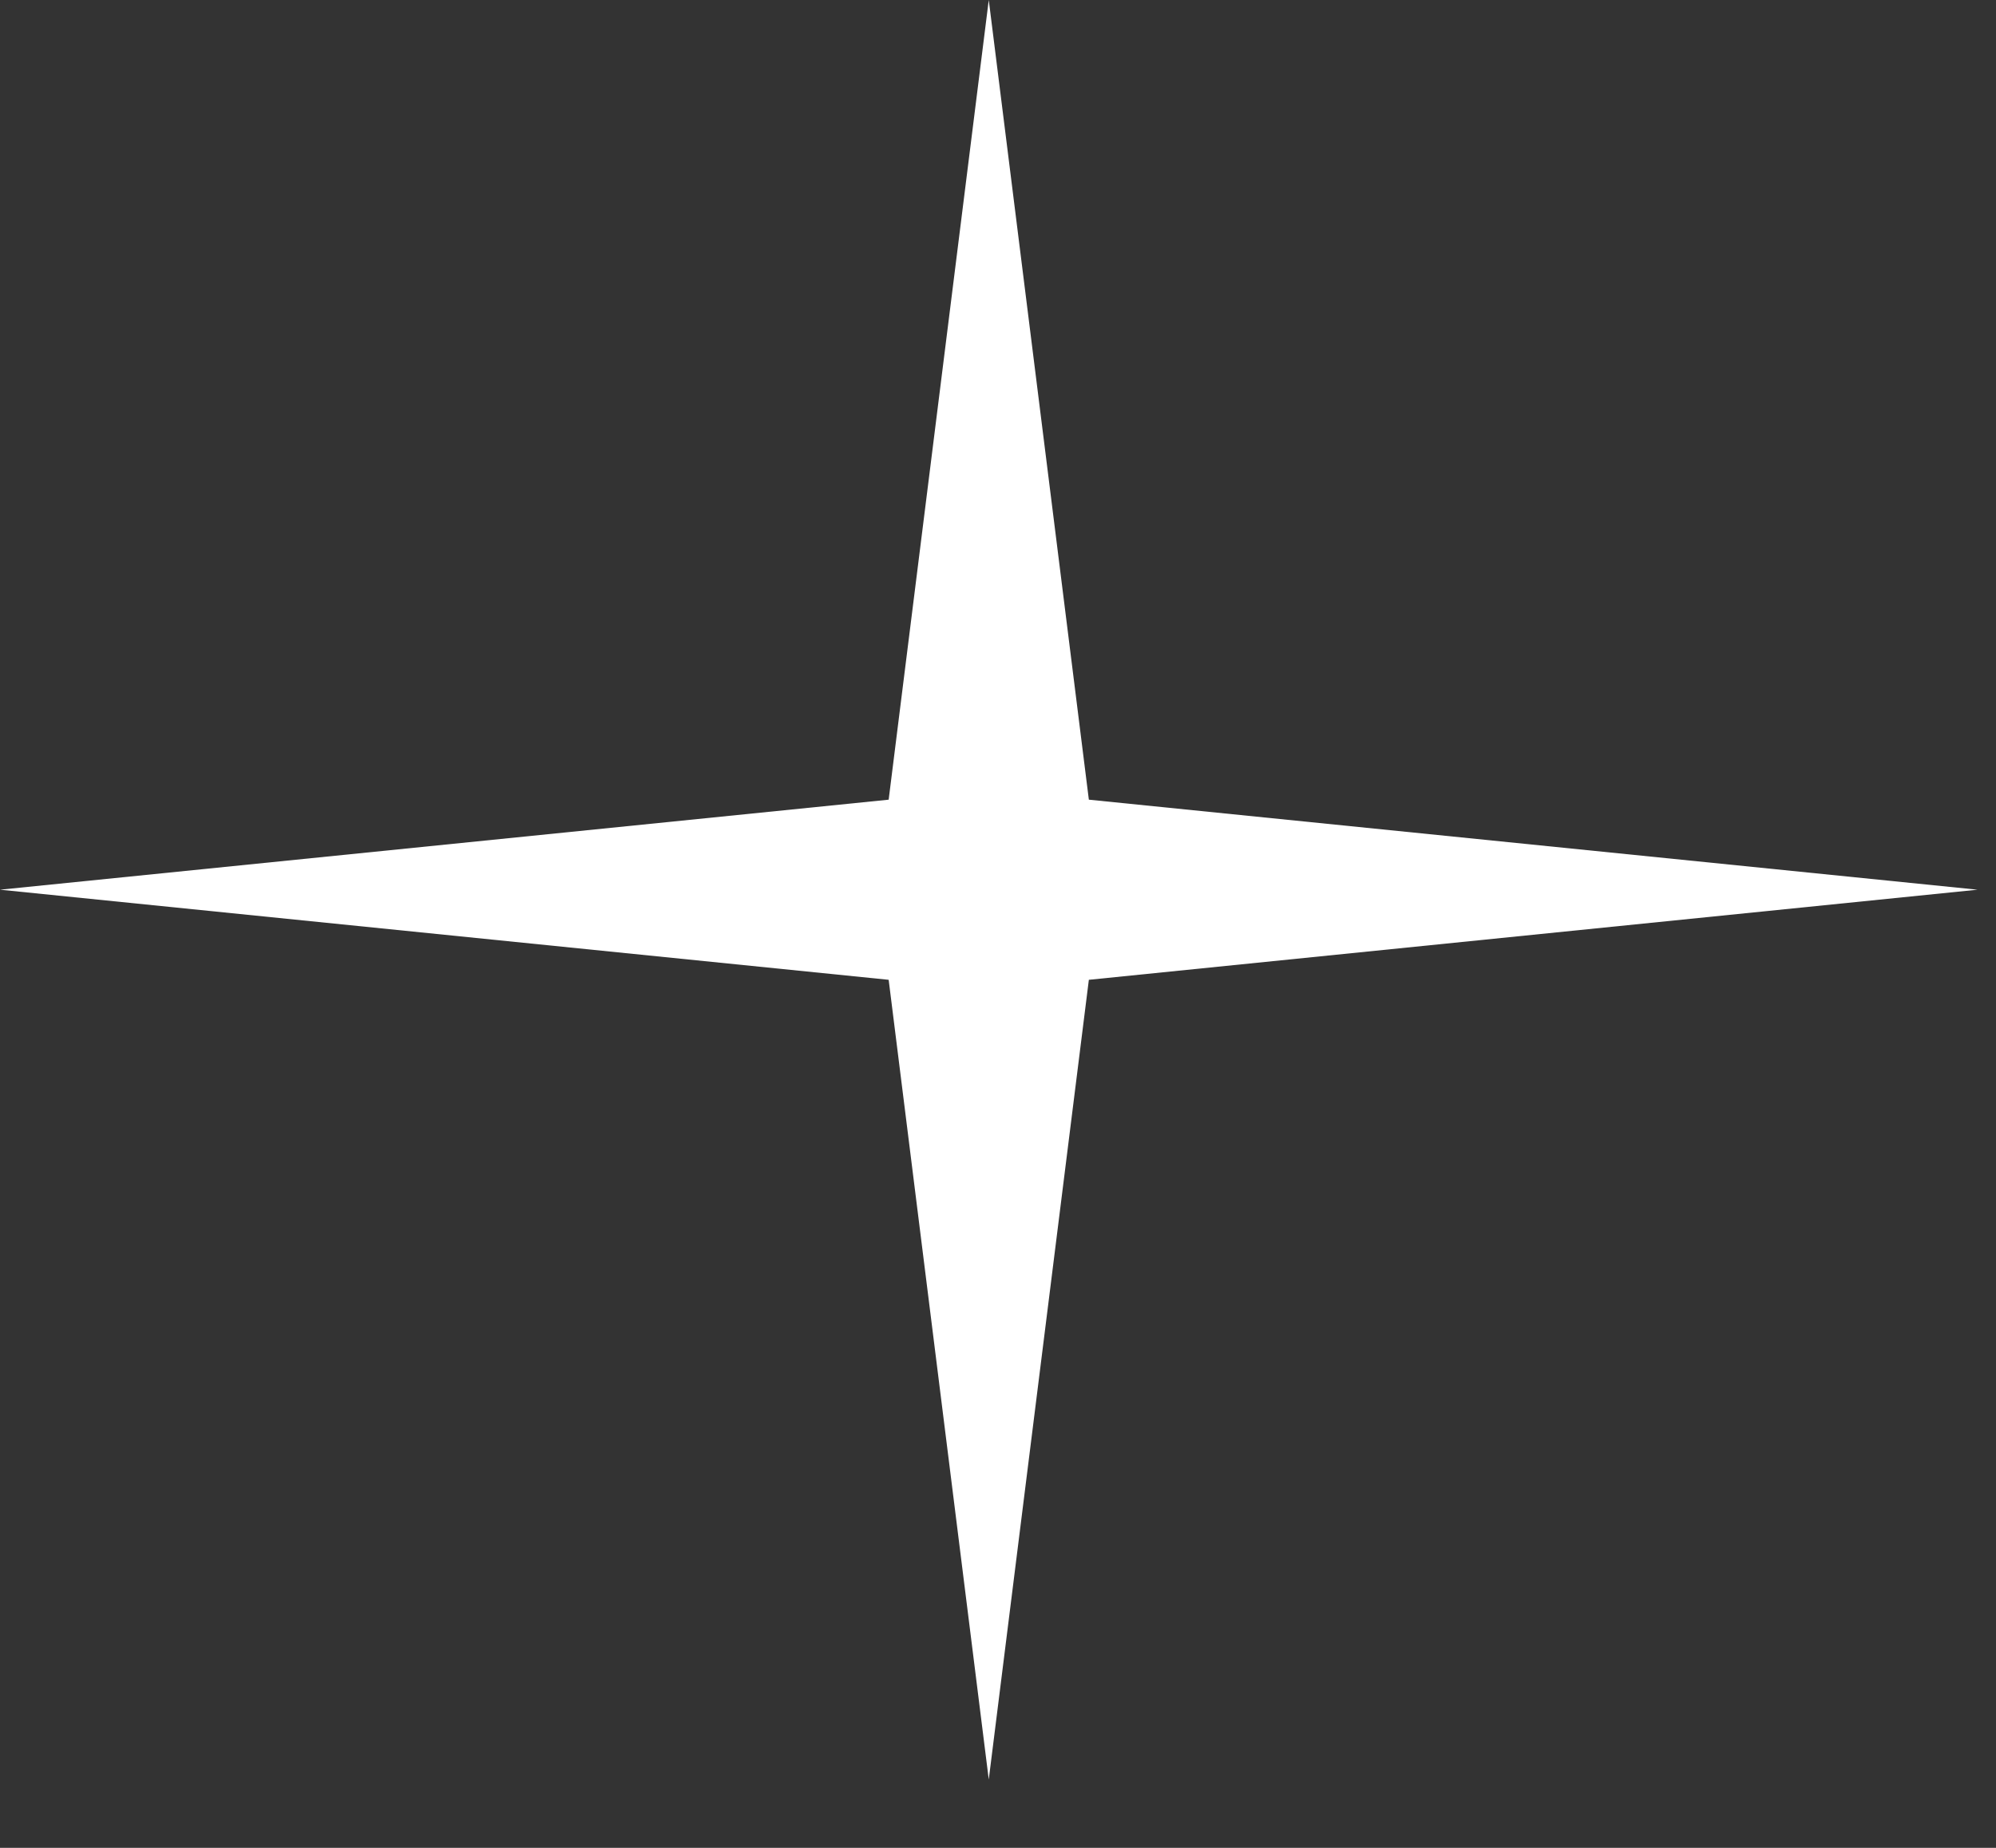
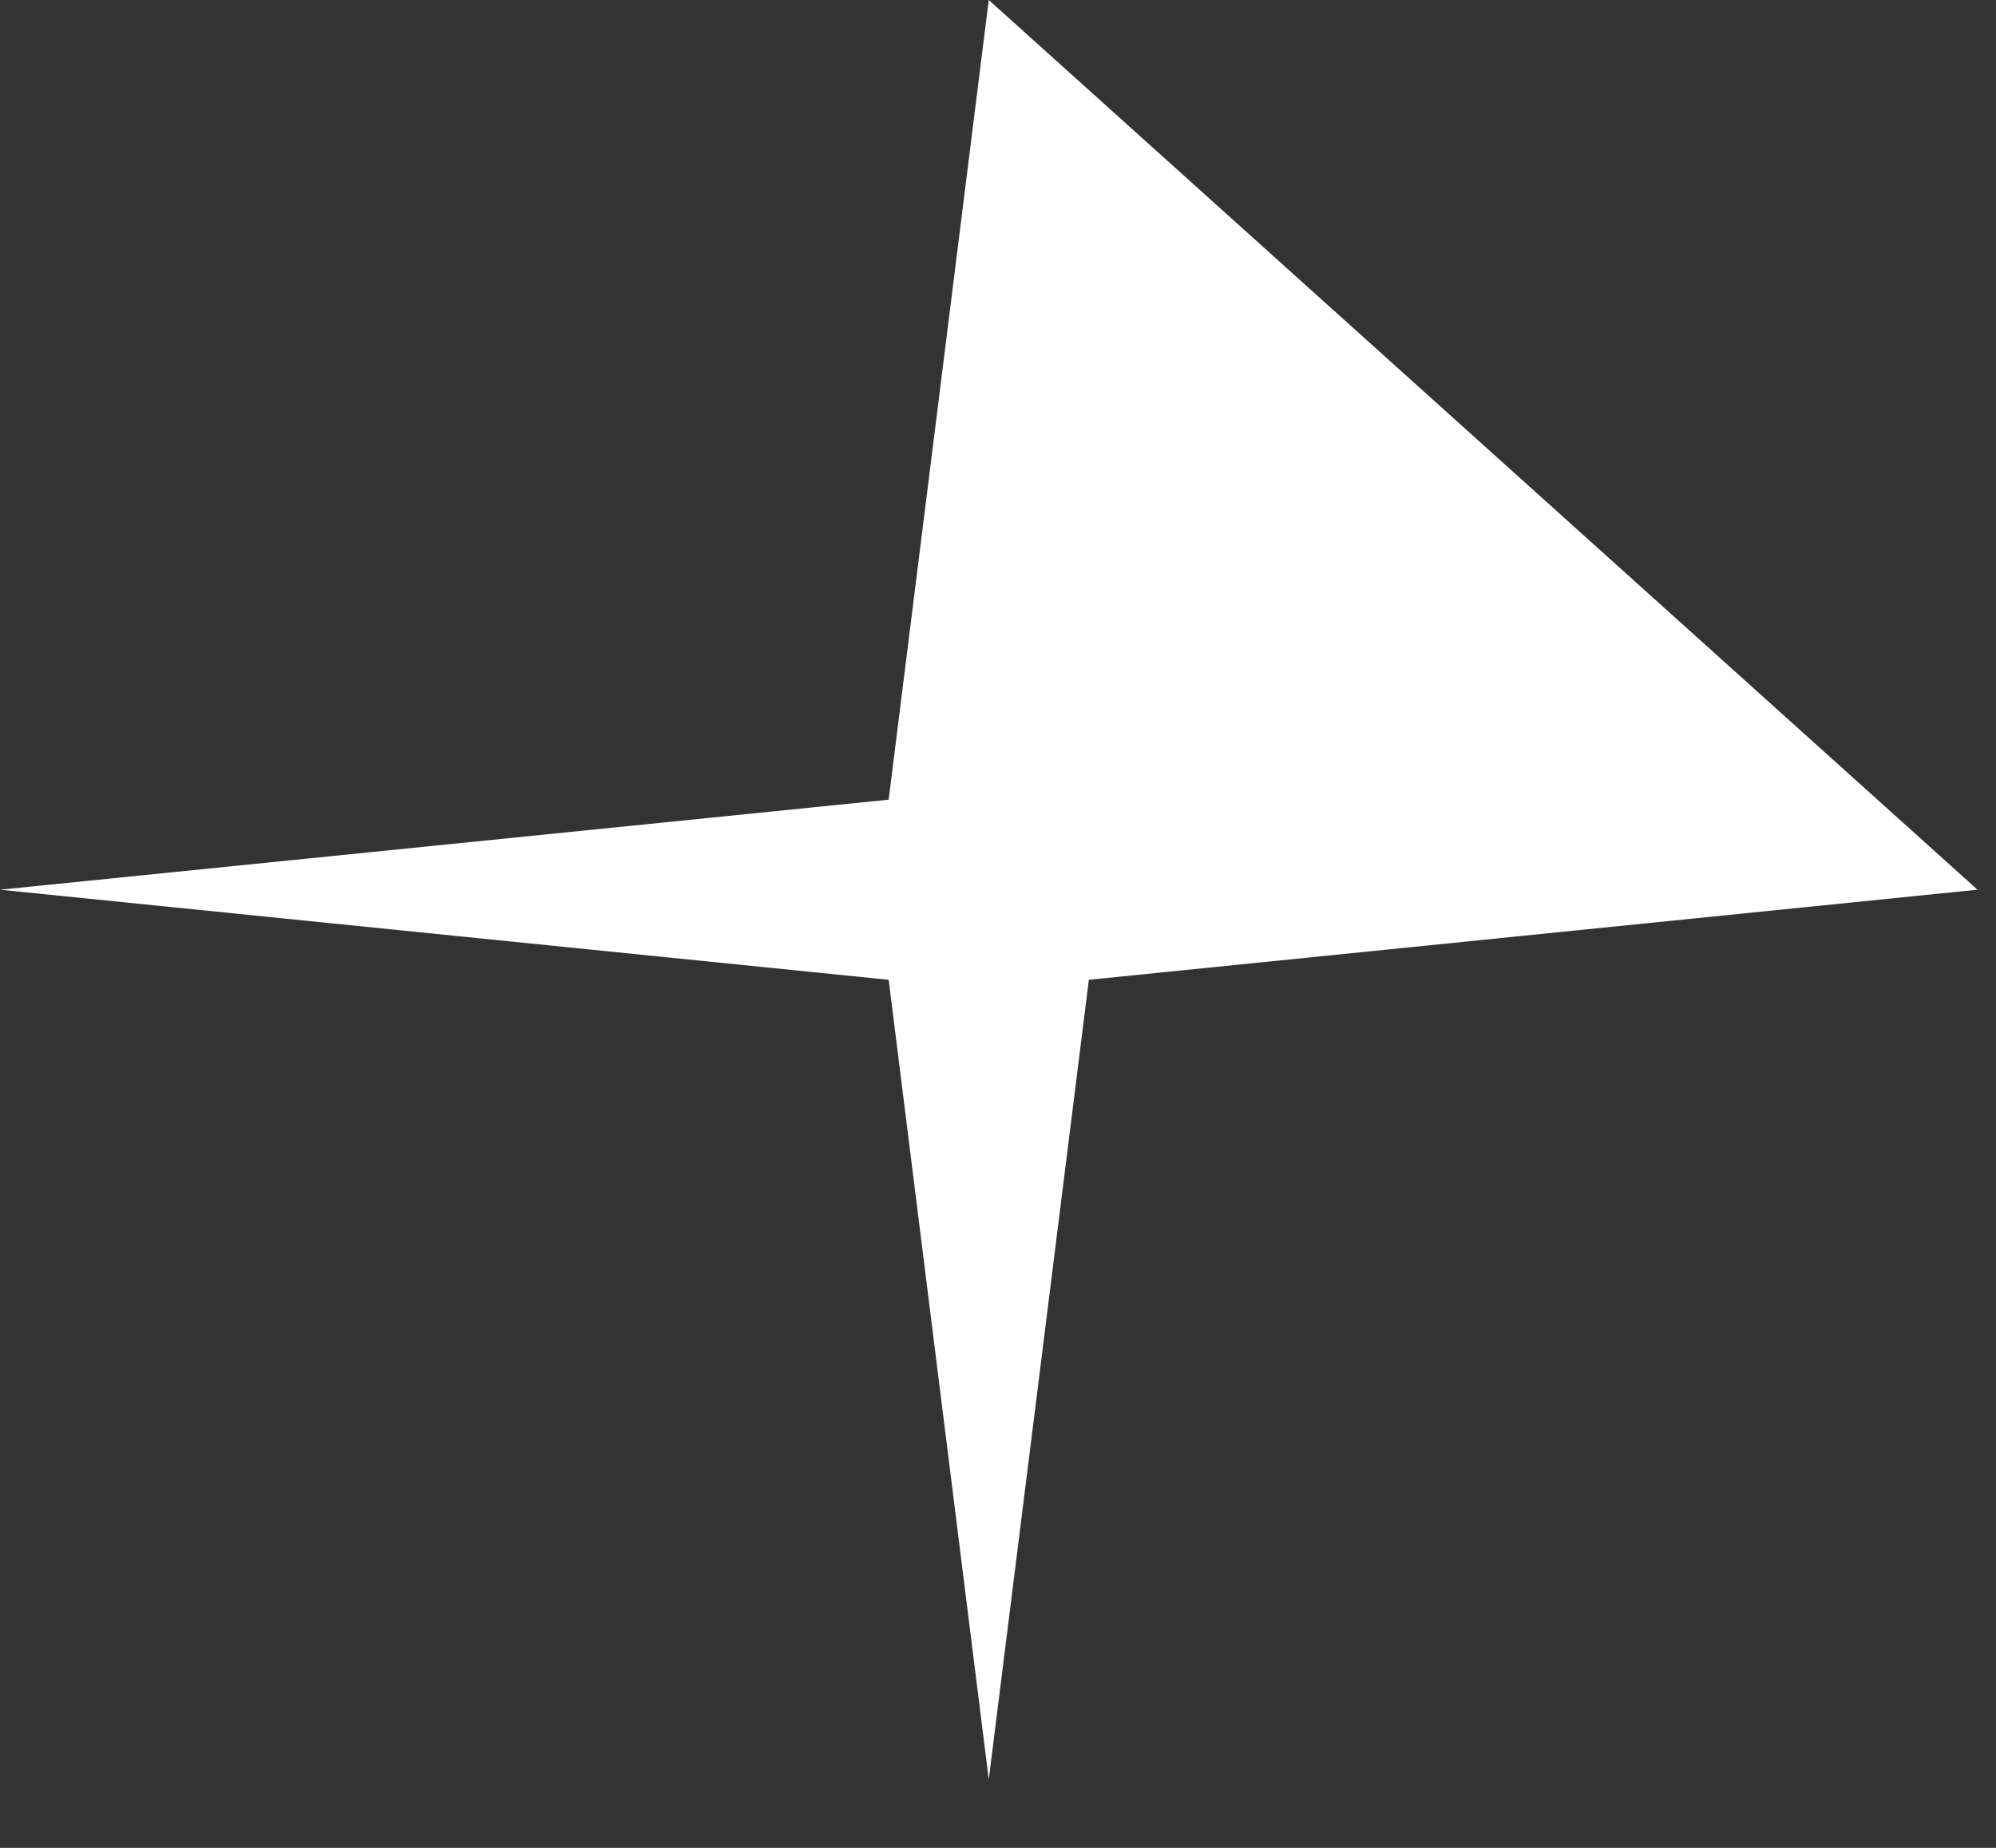
<svg xmlns="http://www.w3.org/2000/svg" width="27" height="25" viewBox="0 0 27 25" fill="none">
  <rect x="0" y="0" width="27" height="25" fill="#333333" stroke="none" />
-   <path d="M13.375 0L14.729 10.819L26.75 12.037L14.729 13.256L13.375 24.075L12.021 13.256L0 12.037L12.021 10.819L13.375 0Z" fill="white" />
+   <path d="M13.375 0L26.75 12.037L14.729 13.256L13.375 24.075L12.021 13.256L0 12.037L12.021 10.819L13.375 0Z" fill="white" />
</svg>